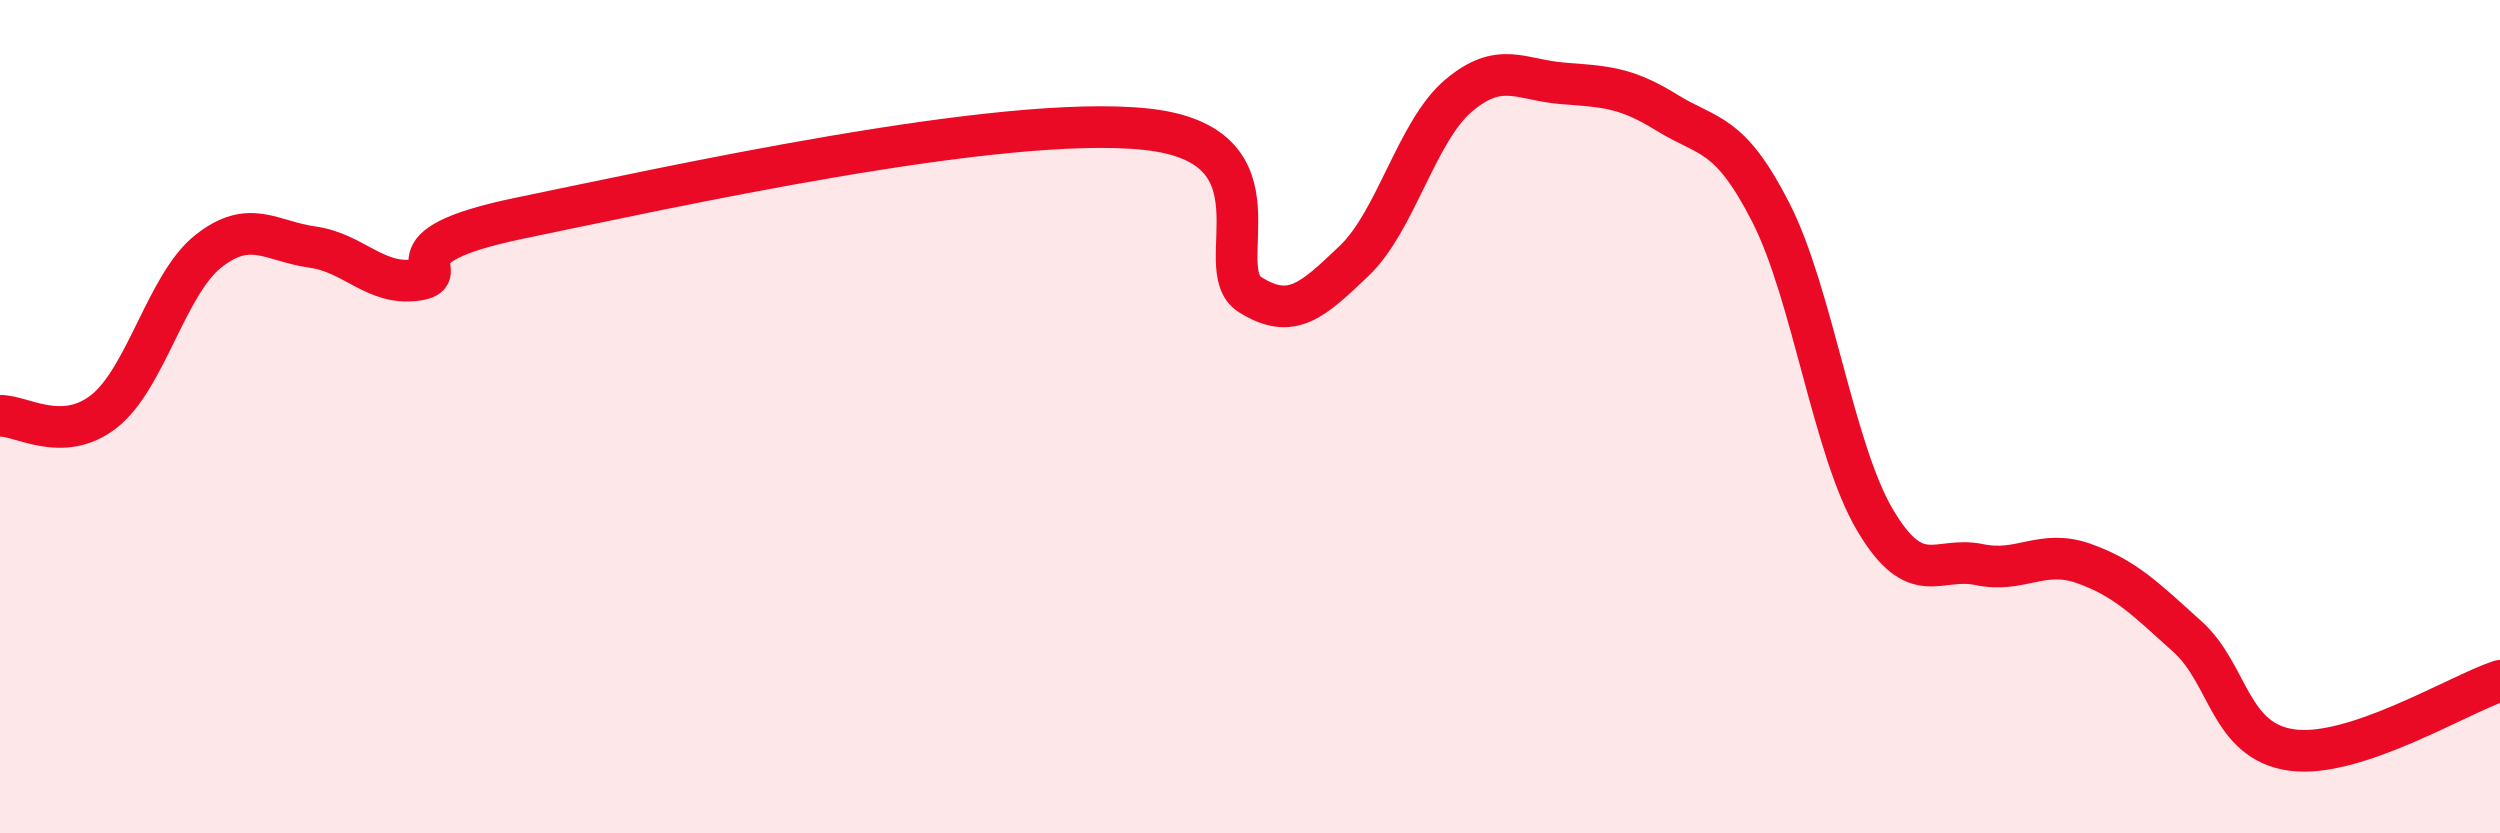
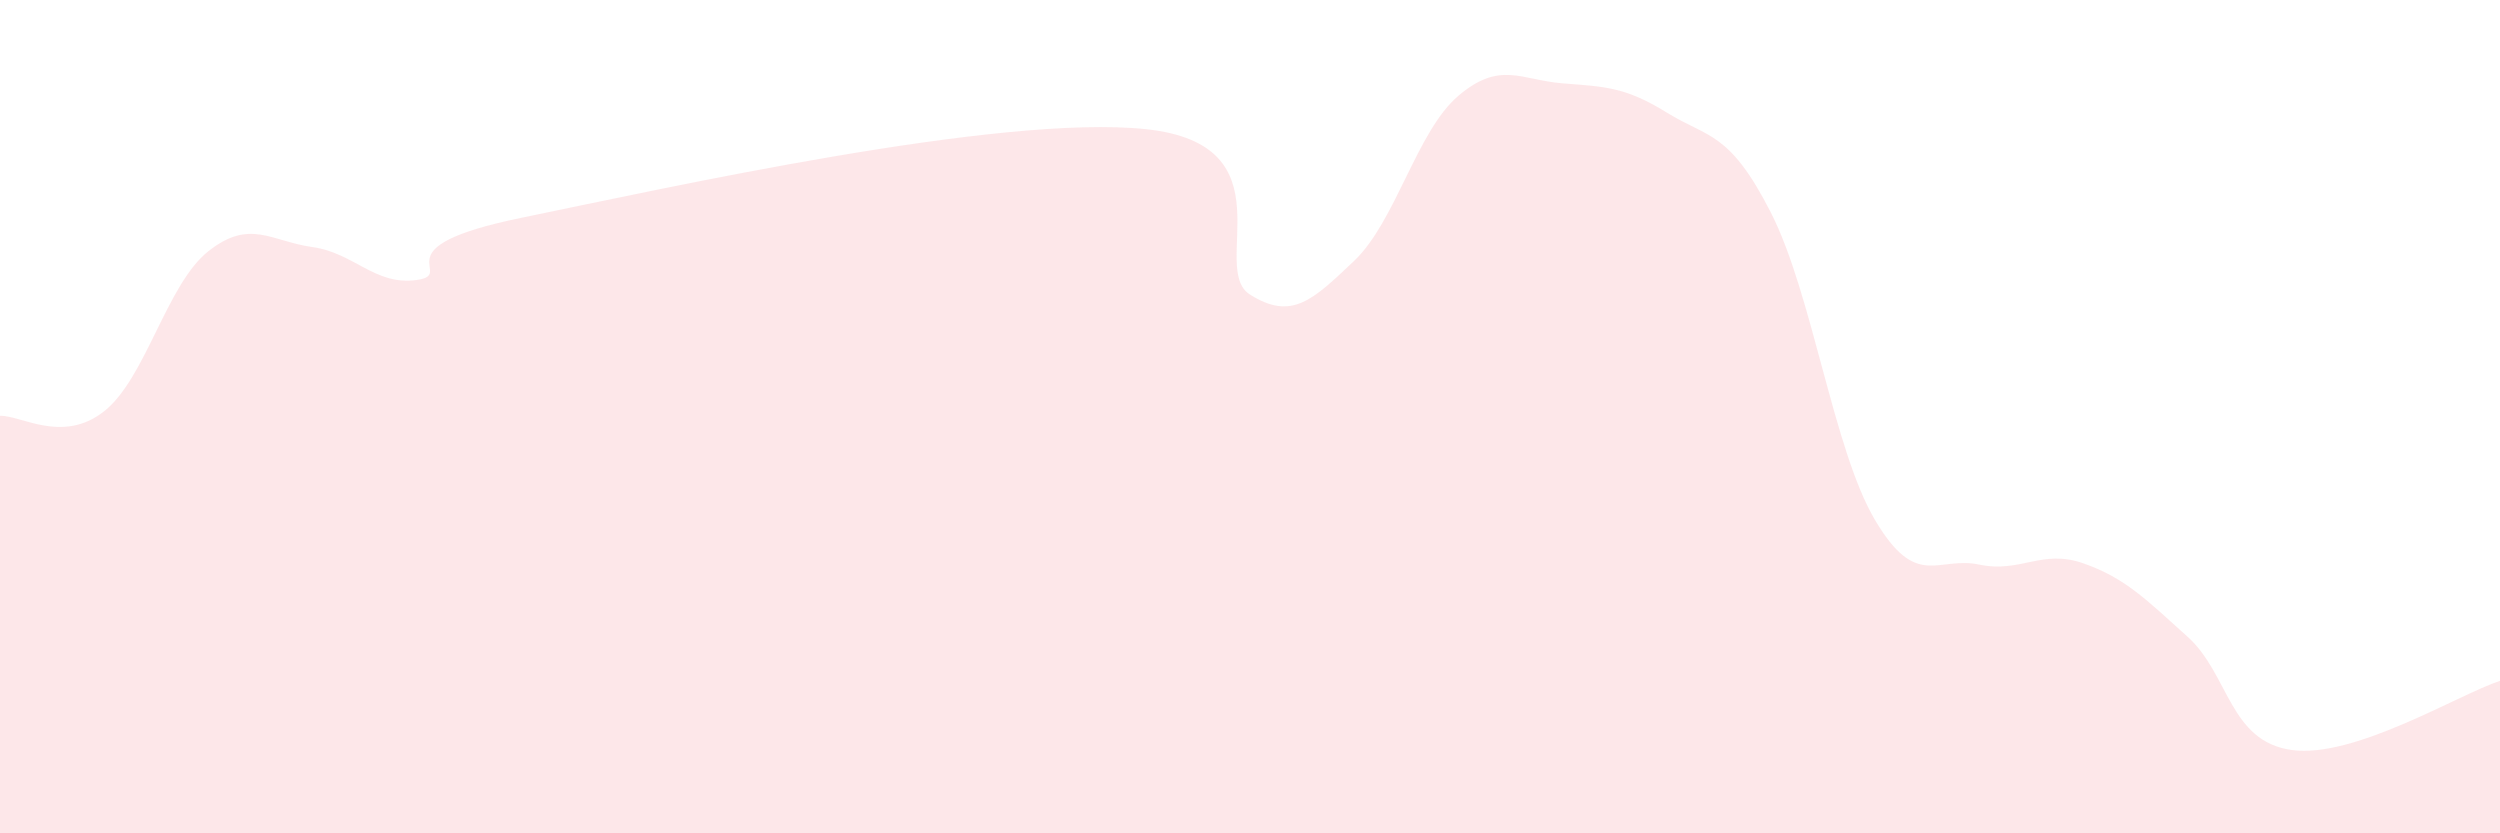
<svg xmlns="http://www.w3.org/2000/svg" width="60" height="20" viewBox="0 0 60 20">
  <path d="M 0,9.98 C 0.5,9.96 1.5,10.66 2.5,9.87 C 3.5,9.08 4,6.82 5,6.03 C 6,5.24 6.5,5.79 7.5,5.93 C 8.5,6.07 9,6.86 10,6.72 C 11,6.58 9,5.95 12.5,5.23 C 16,4.51 24,2.73 27.5,3.1 C 31,3.47 29,6.44 30,7.07 C 31,7.7 31.5,7.21 32.5,6.26 C 33.5,5.31 34,3.15 35,2.3 C 36,1.45 36.5,1.92 37.5,2 C 38.5,2.08 39,2.08 40,2.7 C 41,3.32 41.5,3.14 42.5,5.1 C 43.5,7.06 44,10.79 45,12.48 C 46,14.17 46.5,13.34 47.5,13.55 C 48.5,13.76 49,13.17 50,13.52 C 51,13.87 51.5,14.38 52.5,15.28 C 53.5,16.18 53.5,17.79 55,18 C 56.5,18.21 59,16.67 60,16.34L60 20L0 20Z" fill="#EB0A25" opacity="0.1" stroke-linecap="round" stroke-linejoin="round" />
-   <path d="M 0,9.98 C 0.5,9.96 1.5,10.66 2.5,9.87 C 3.5,9.08 4,6.82 5,6.03 C 6,5.24 6.5,5.79 7.5,5.93 C 8.5,6.07 9,6.86 10,6.72 C 11,6.58 9,5.95 12.5,5.23 C 16,4.51 24,2.73 27.5,3.1 C 31,3.47 29,6.44 30,7.07 C 31,7.7 31.5,7.21 32.5,6.26 C 33.5,5.31 34,3.15 35,2.3 C 36,1.45 36.5,1.92 37.5,2 C 38.5,2.08 39,2.08 40,2.7 C 41,3.32 41.5,3.14 42.5,5.1 C 43.5,7.06 44,10.79 45,12.48 C 46,14.17 46.5,13.34 47.5,13.55 C 48.5,13.76 49,13.17 50,13.52 C 51,13.87 51.5,14.38 52.5,15.28 C 53.5,16.18 53.5,17.79 55,18 C 56.5,18.21 59,16.67 60,16.34" stroke="#EB0A25" stroke-width="1" fill="none" stroke-linecap="round" stroke-linejoin="round" />
</svg>